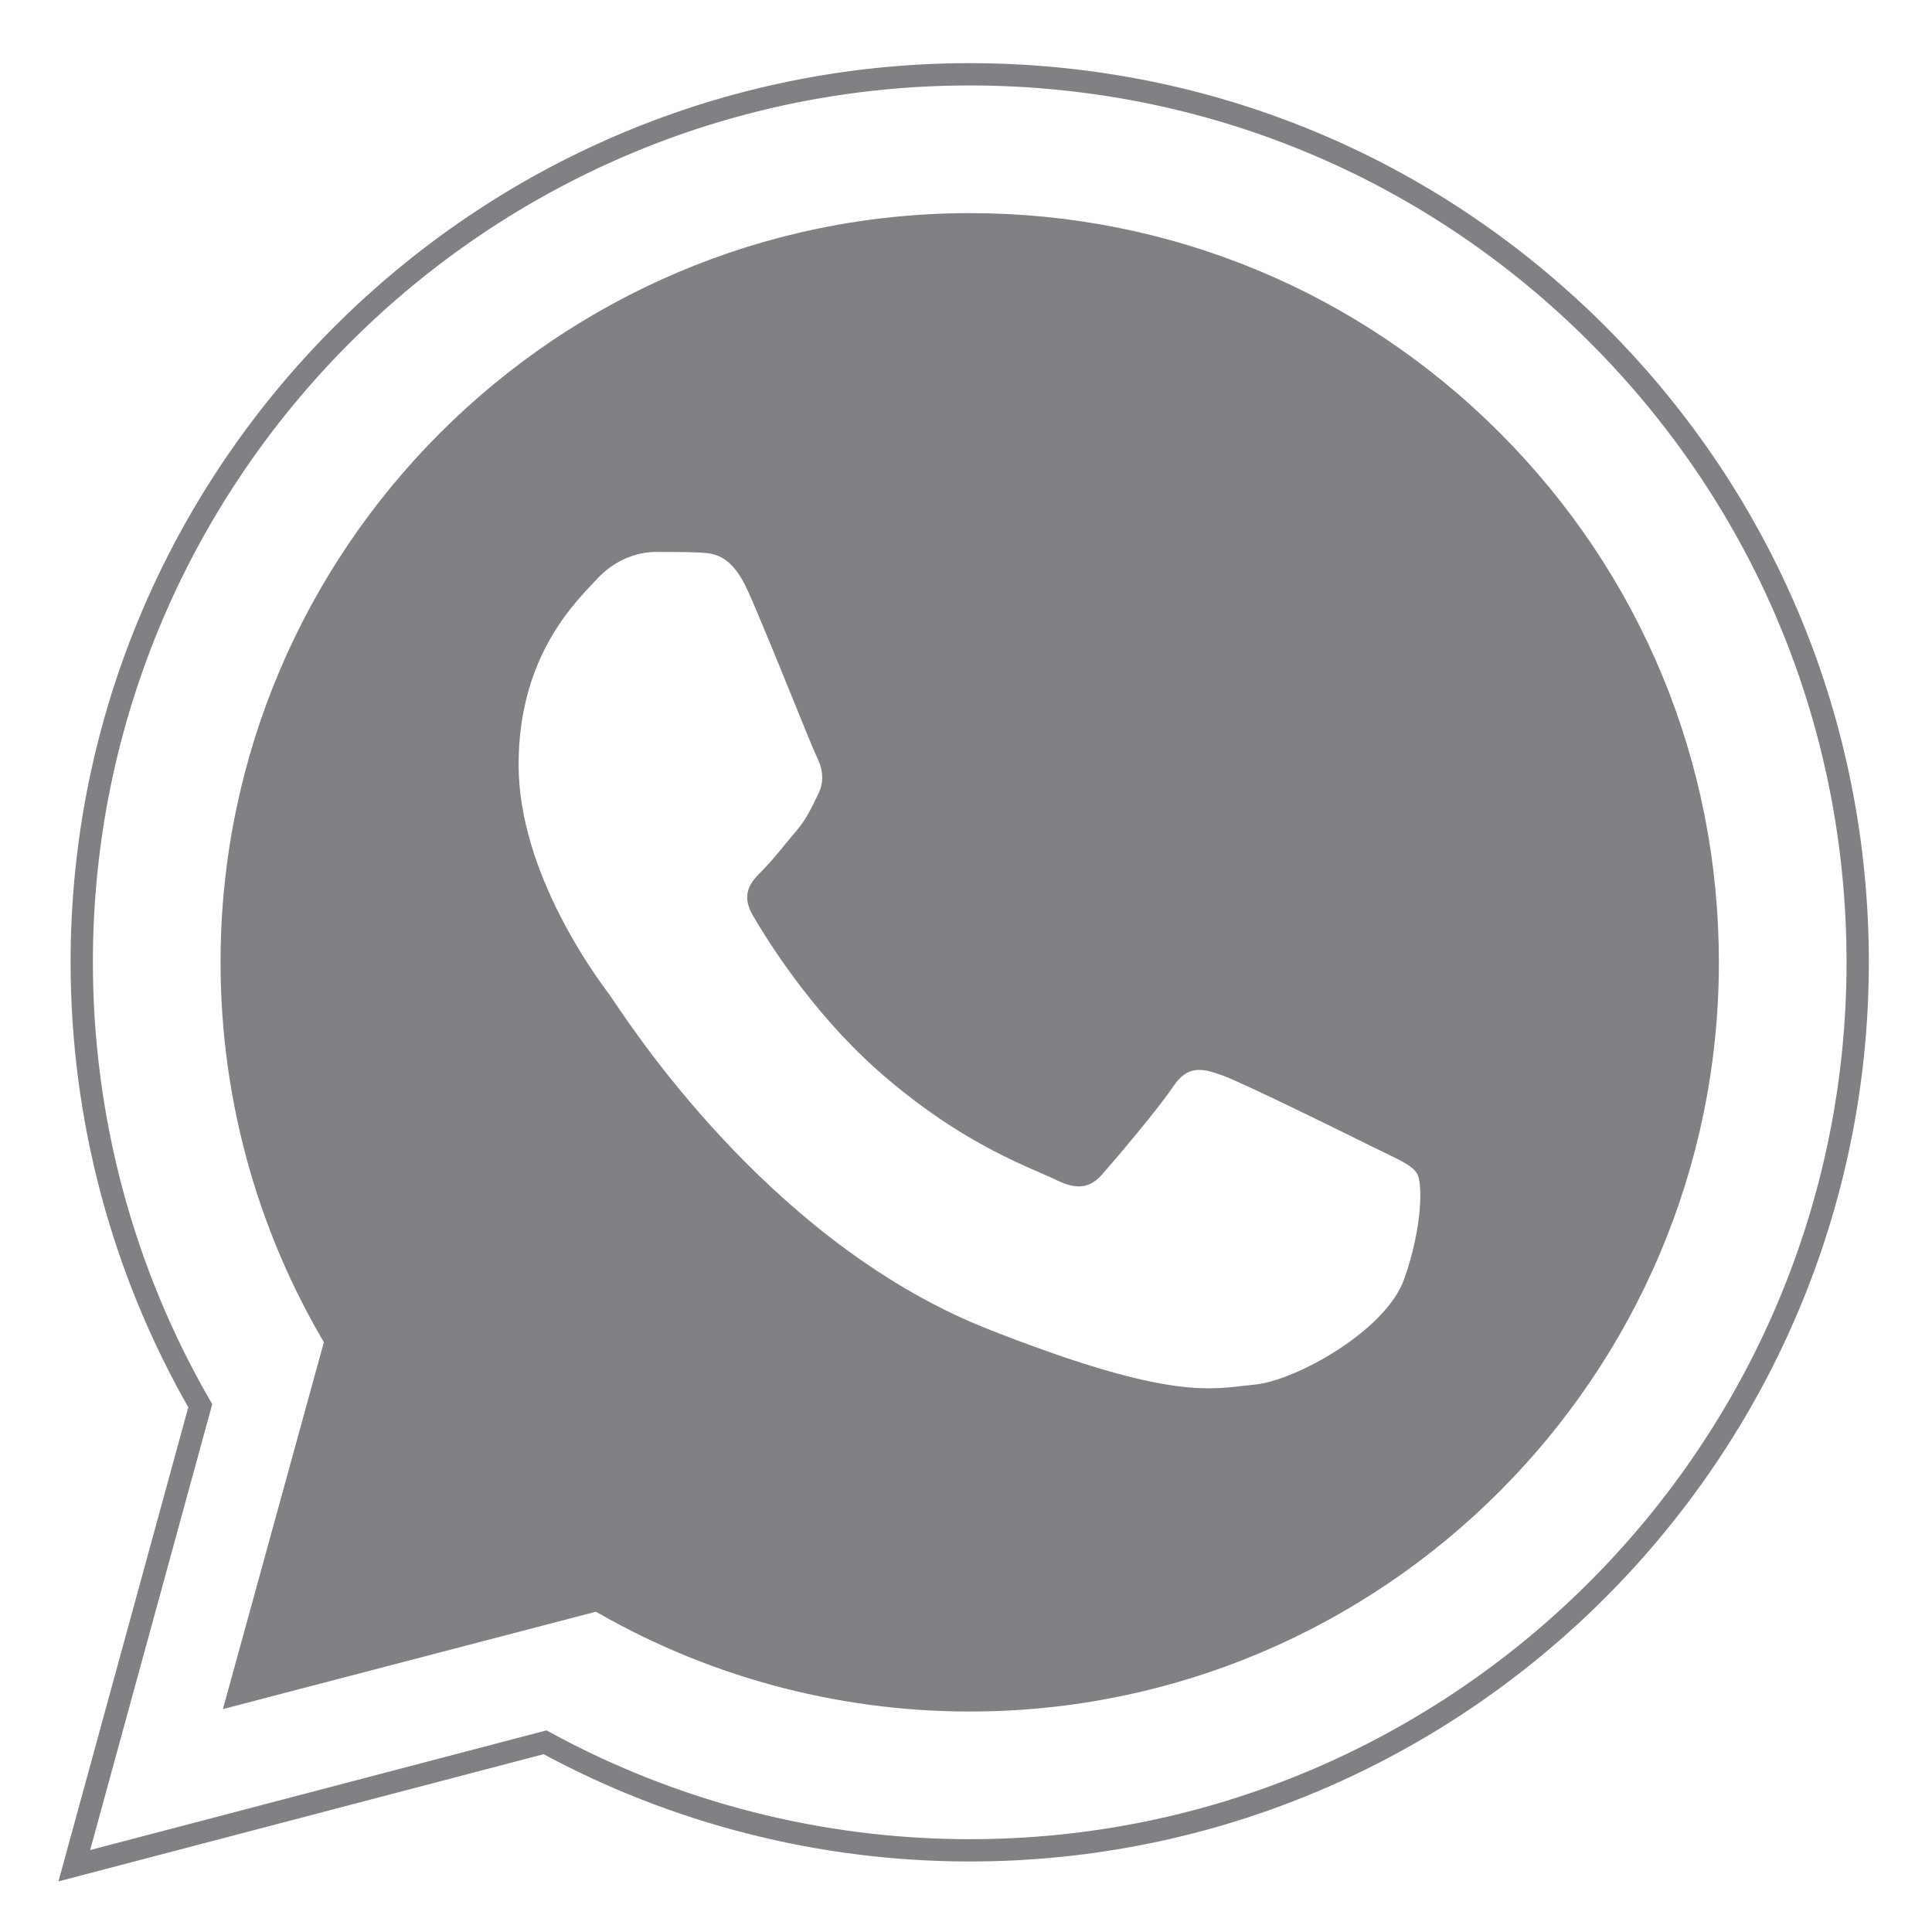
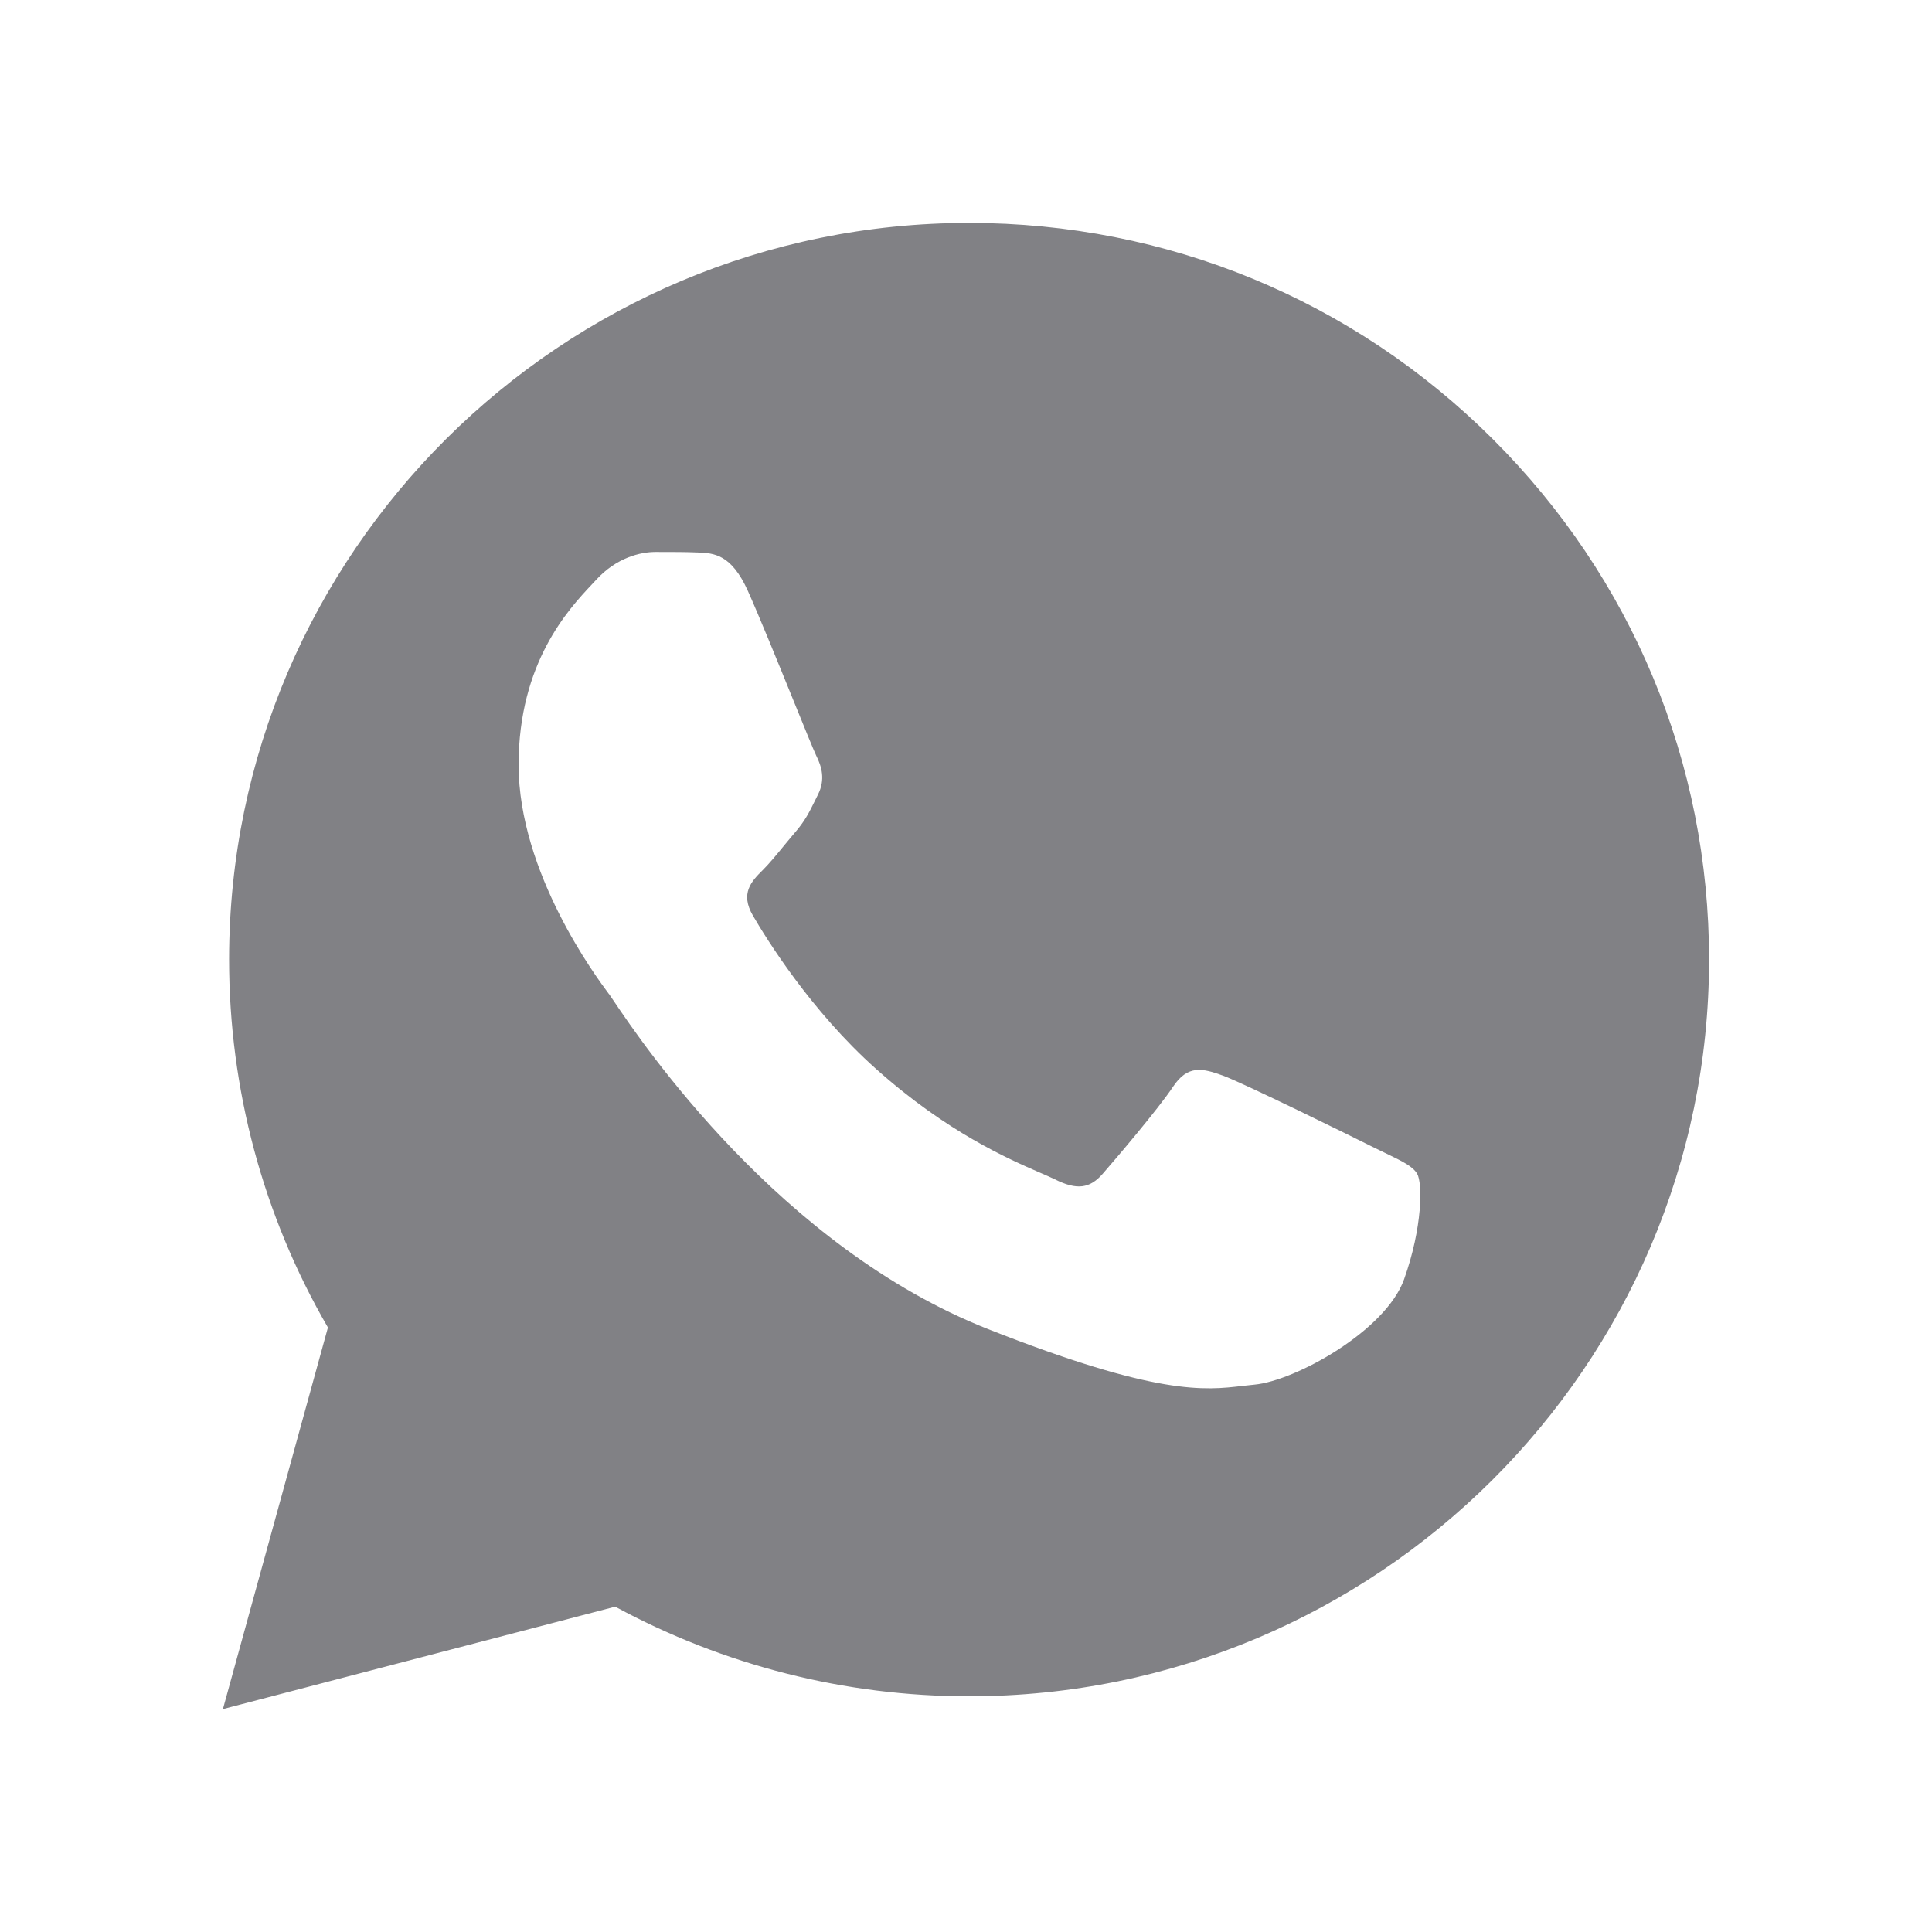
<svg xmlns="http://www.w3.org/2000/svg" width="26" height="26" viewBox="0 0 26 26" fill="none">
-   <path d="M1.1 12.945C1.1 15.051 1.65 17.106 2.695 18.918L1 25.108L7.335 23.447C9.08 24.398 11.045 24.9 13.045 24.901H13.05C19.636 24.901 24.997 19.541 25 12.955C25.001 9.763 23.759 6.761 21.503 4.503C19.247 2.246 16.247 1.001 13.05 1C6.463 1 1.103 6.359 1.1 12.945ZM4.873 18.605L4.636 18.23C3.642 16.649 3.117 14.822 3.118 12.946C3.12 7.471 7.575 3.018 13.054 3.018C15.707 3.019 18.201 4.053 20.076 5.929C21.951 7.806 22.983 10.301 22.982 12.954C22.98 18.429 18.524 22.883 13.05 22.883H13.046C11.264 22.882 9.516 22.404 7.991 21.499L7.628 21.284L3.869 22.269L4.873 18.605Z" stroke="#818185" stroke-width="0.3" />
  <path fill-rule="evenodd" clip-rule="evenodd" d="M4.413 17.865C3.541 16.362 3.083 14.656 3.083 12.91H3.083C3.086 7.446 7.553 3 13.042 3C15.706 3.001 18.206 4.033 20.086 5.906C21.966 7.78 23.001 10.27 23 12.918C22.998 18.382 18.53 22.828 13.042 22.828H13.038C11.375 22.828 9.739 22.413 8.279 21.622L3 23L4.413 17.865ZM9.392 7.435C9.605 7.444 9.84 7.454 10.064 7.951C10.216 8.29 10.473 8.922 10.678 9.427C10.829 9.8 10.953 10.104 10.984 10.168C11.059 10.317 11.109 10.491 11.009 10.691C10.994 10.721 10.98 10.749 10.967 10.776C10.892 10.928 10.837 11.04 10.711 11.189C10.661 11.247 10.609 11.31 10.557 11.373C10.455 11.498 10.352 11.623 10.263 11.711C10.113 11.86 9.958 12.022 10.132 12.321C10.306 12.62 10.905 13.597 11.793 14.388C12.746 15.239 13.575 15.598 13.995 15.781C14.078 15.817 14.145 15.846 14.194 15.87C14.493 16.02 14.667 15.995 14.841 15.795C15.015 15.596 15.587 14.924 15.786 14.625C15.985 14.326 16.184 14.376 16.458 14.475C16.732 14.575 18.2 15.297 18.498 15.447C18.556 15.476 18.611 15.502 18.661 15.526C18.87 15.627 19.011 15.695 19.071 15.795C19.145 15.92 19.145 16.517 18.896 17.215C18.648 17.912 17.428 18.584 16.881 18.634C16.828 18.639 16.776 18.645 16.722 18.651C16.216 18.711 15.578 18.786 13.298 17.887C10.494 16.781 8.644 14.041 8.262 13.474C8.231 13.427 8.209 13.395 8.198 13.38L8.194 13.376C8.034 13.161 6.979 11.751 6.979 10.292C6.979 8.917 7.654 8.196 7.965 7.865C7.987 7.842 8.006 7.821 8.024 7.802C8.297 7.503 8.621 7.428 8.82 7.428C8.833 7.428 8.846 7.428 8.859 7.428C9.045 7.428 9.229 7.428 9.392 7.435Z" fill="#818185" />
</svg>